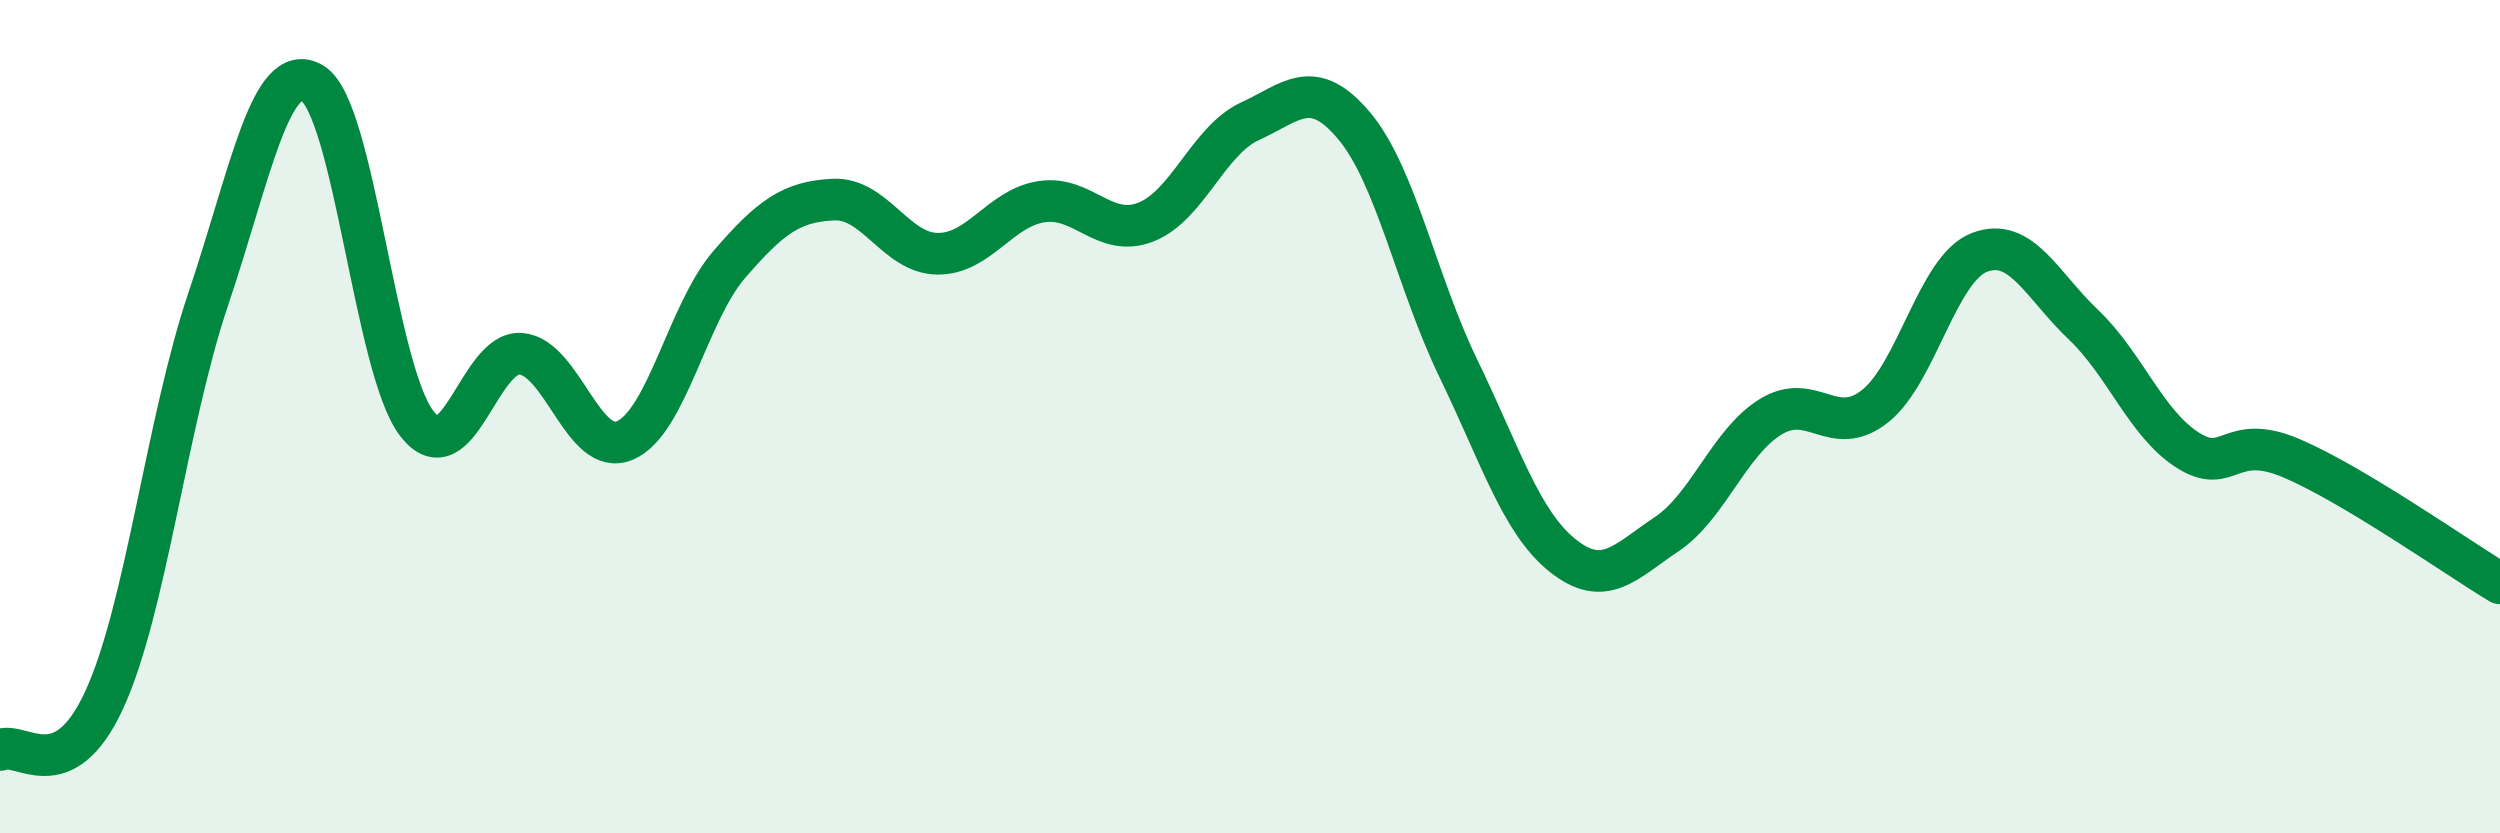
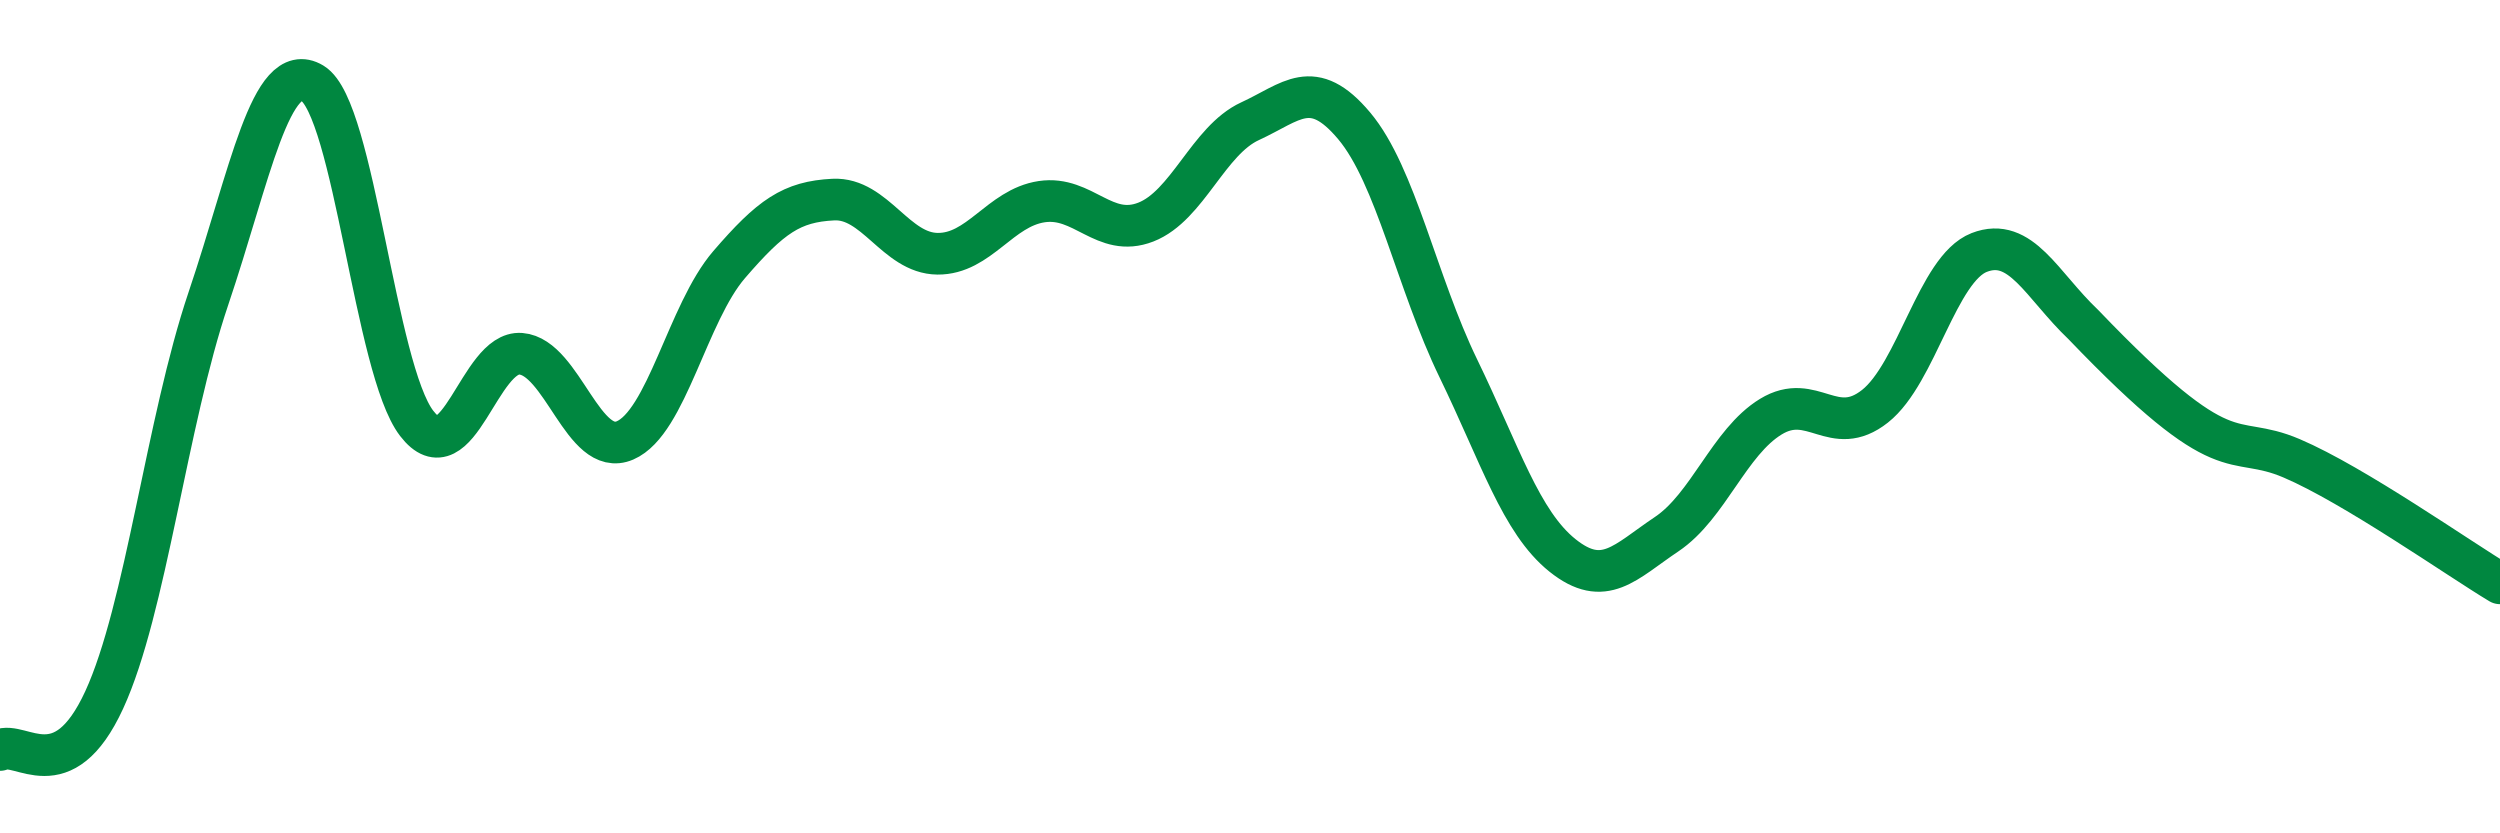
<svg xmlns="http://www.w3.org/2000/svg" width="60" height="20" viewBox="0 0 60 20">
-   <path d="M 0,18 C 0.5,17.76 1.5,18.97 2.5,16.8 C 3.5,14.63 4,10.13 5,7.17 C 6,4.21 6.5,1.4 7.5,2 C 8.5,2.6 9,8.86 10,10.16 C 11,11.46 11.5,8.41 12.5,8.49 C 13.5,8.57 14,11 15,10.57 C 16,10.14 16.5,7.51 17.5,6.35 C 18.5,5.19 19,4.84 20,4.79 C 21,4.74 21.5,6.08 22.5,6.09 C 23.5,6.1 24,4.99 25,4.84 C 26,4.69 26.5,5.72 27.5,5.33 C 28.5,4.94 29,3.37 30,2.91 C 31,2.45 31.5,1.83 32.5,3.02 C 33.5,4.21 34,6.78 35,8.84 C 36,10.9 36.5,12.53 37.5,13.33 C 38.5,14.13 39,13.49 40,12.82 C 41,12.15 41.5,10.61 42.5,10 C 43.5,9.39 44,10.54 45,9.75 C 46,8.96 46.5,6.45 47.5,6.06 C 48.5,5.67 49,6.84 50,7.79 C 51,8.74 51.5,10.16 52.5,10.8 C 53.5,11.44 53.5,10.36 55,11 C 56.5,11.64 59,13.4 60,14L60 20L0 20Z" fill="#008740" opacity="0.1" stroke-linecap="round" stroke-linejoin="round" />
-   <path d="M 0,18 C 0.5,17.76 1.5,18.97 2.5,16.8 C 3.5,14.63 4,10.13 5,7.17 C 6,4.21 6.5,1.4 7.5,2 C 8.5,2.6 9,8.86 10,10.16 C 11,11.46 11.5,8.41 12.5,8.49 C 13.5,8.57 14,11 15,10.57 C 16,10.14 16.5,7.51 17.5,6.35 C 18.5,5.19 19,4.84 20,4.79 C 21,4.74 21.5,6.08 22.5,6.09 C 23.5,6.1 24,4.99 25,4.84 C 26,4.69 26.5,5.72 27.5,5.33 C 28.5,4.94 29,3.37 30,2.91 C 31,2.45 31.5,1.83 32.5,3.02 C 33.5,4.21 34,6.78 35,8.84 C 36,10.9 36.5,12.53 37.5,13.33 C 38.5,14.13 39,13.49 40,12.82 C 41,12.15 41.5,10.61 42.5,10 C 43.5,9.39 44,10.54 45,9.75 C 46,8.96 46.5,6.45 47.5,6.06 C 48.5,5.67 49,6.84 50,7.79 C 51,8.74 51.5,10.16 52.5,10.8 C 53.5,11.44 53.5,10.36 55,11 C 56.5,11.64 59,13.4 60,14" stroke="#008740" stroke-width="1" fill="none" stroke-linecap="round" stroke-linejoin="round" />
+   <path d="M 0,18 C 0.5,17.76 1.5,18.97 2.5,16.8 C 3.5,14.63 4,10.13 5,7.17 C 6,4.21 6.5,1.4 7.5,2 C 8.5,2.6 9,8.86 10,10.16 C 11,11.46 11.5,8.41 12.5,8.49 C 13.5,8.57 14,11 15,10.57 C 16,10.14 16.5,7.51 17.5,6.35 C 18.5,5.19 19,4.84 20,4.79 C 21,4.74 21.5,6.08 22.5,6.09 C 23.5,6.1 24,4.99 25,4.84 C 26,4.69 26.5,5.72 27.5,5.33 C 28.5,4.94 29,3.37 30,2.91 C 31,2.45 31.5,1.83 32.5,3.02 C 33.5,4.21 34,6.78 35,8.84 C 36,10.9 36.5,12.53 37.5,13.33 C 38.5,14.13 39,13.49 40,12.82 C 41,12.15 41.5,10.61 42.5,10 C 43.5,9.39 44,10.54 45,9.75 C 46,8.96 46.5,6.45 47.5,6.06 C 48.5,5.67 49,6.84 50,7.79 C 53.5,11.44 53.5,10.36 55,11 C 56.5,11.64 59,13.4 60,14" stroke="#008740" stroke-width="1" fill="none" stroke-linecap="round" stroke-linejoin="round" />
</svg>